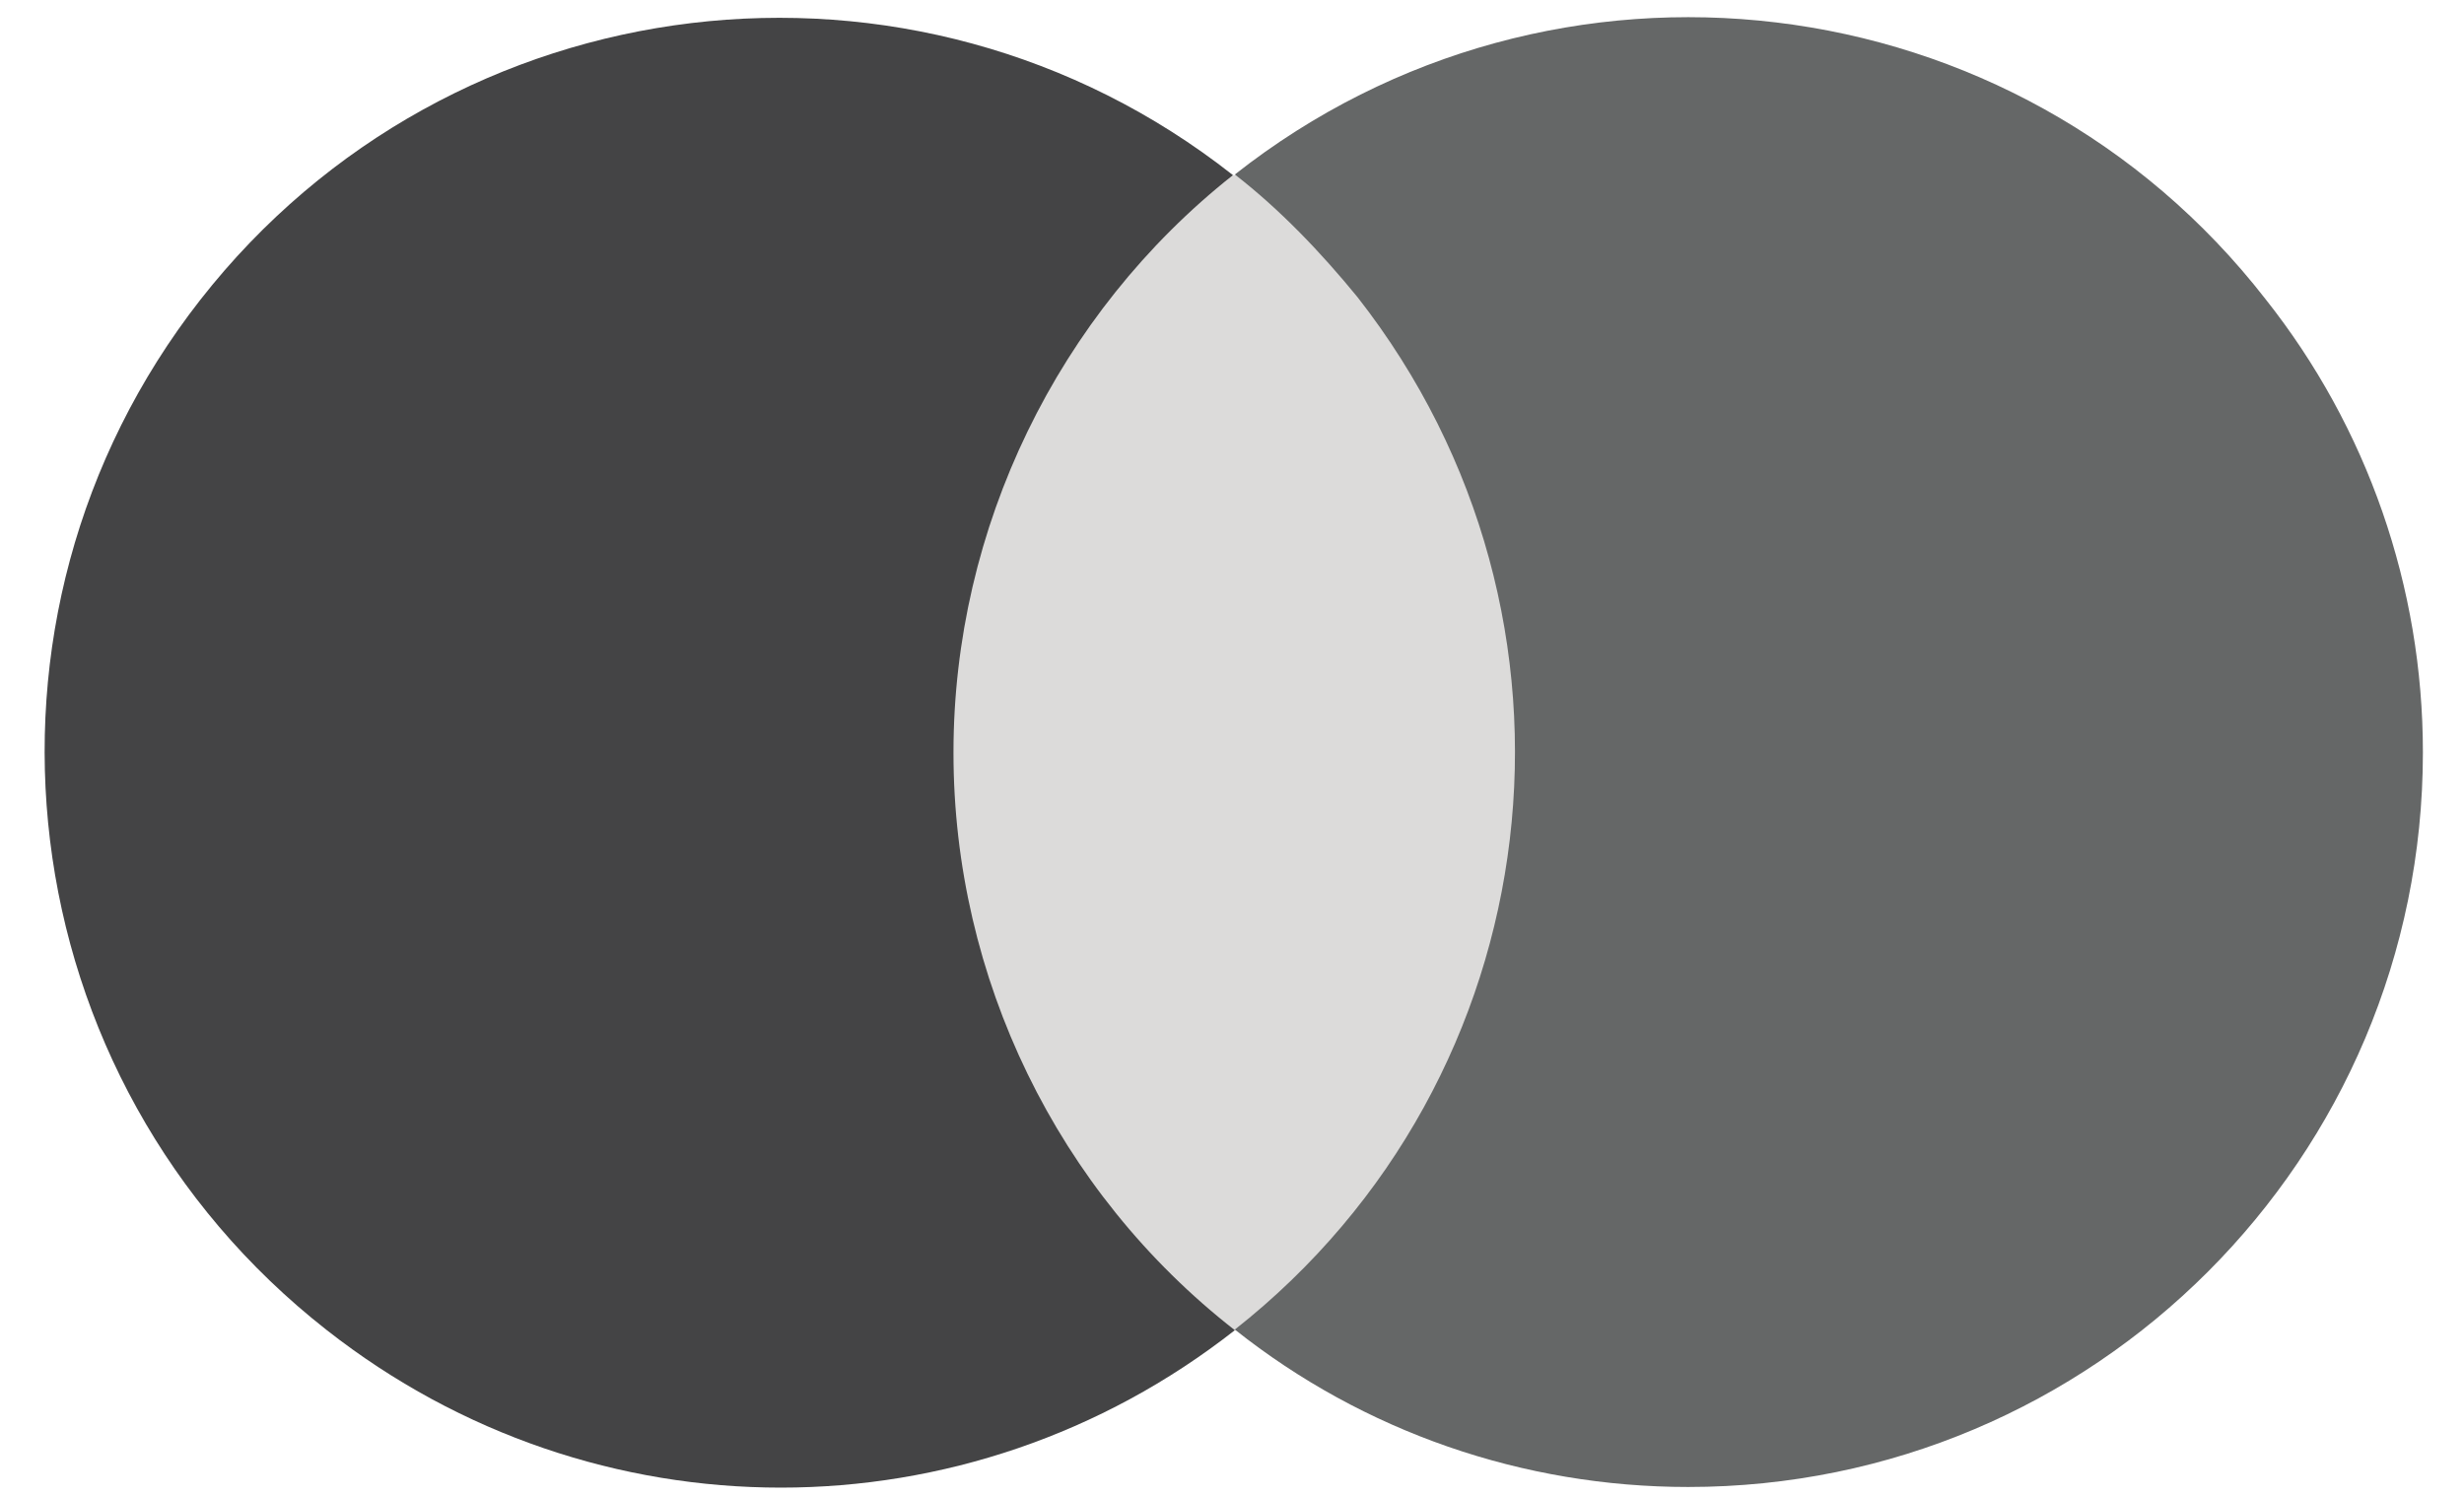
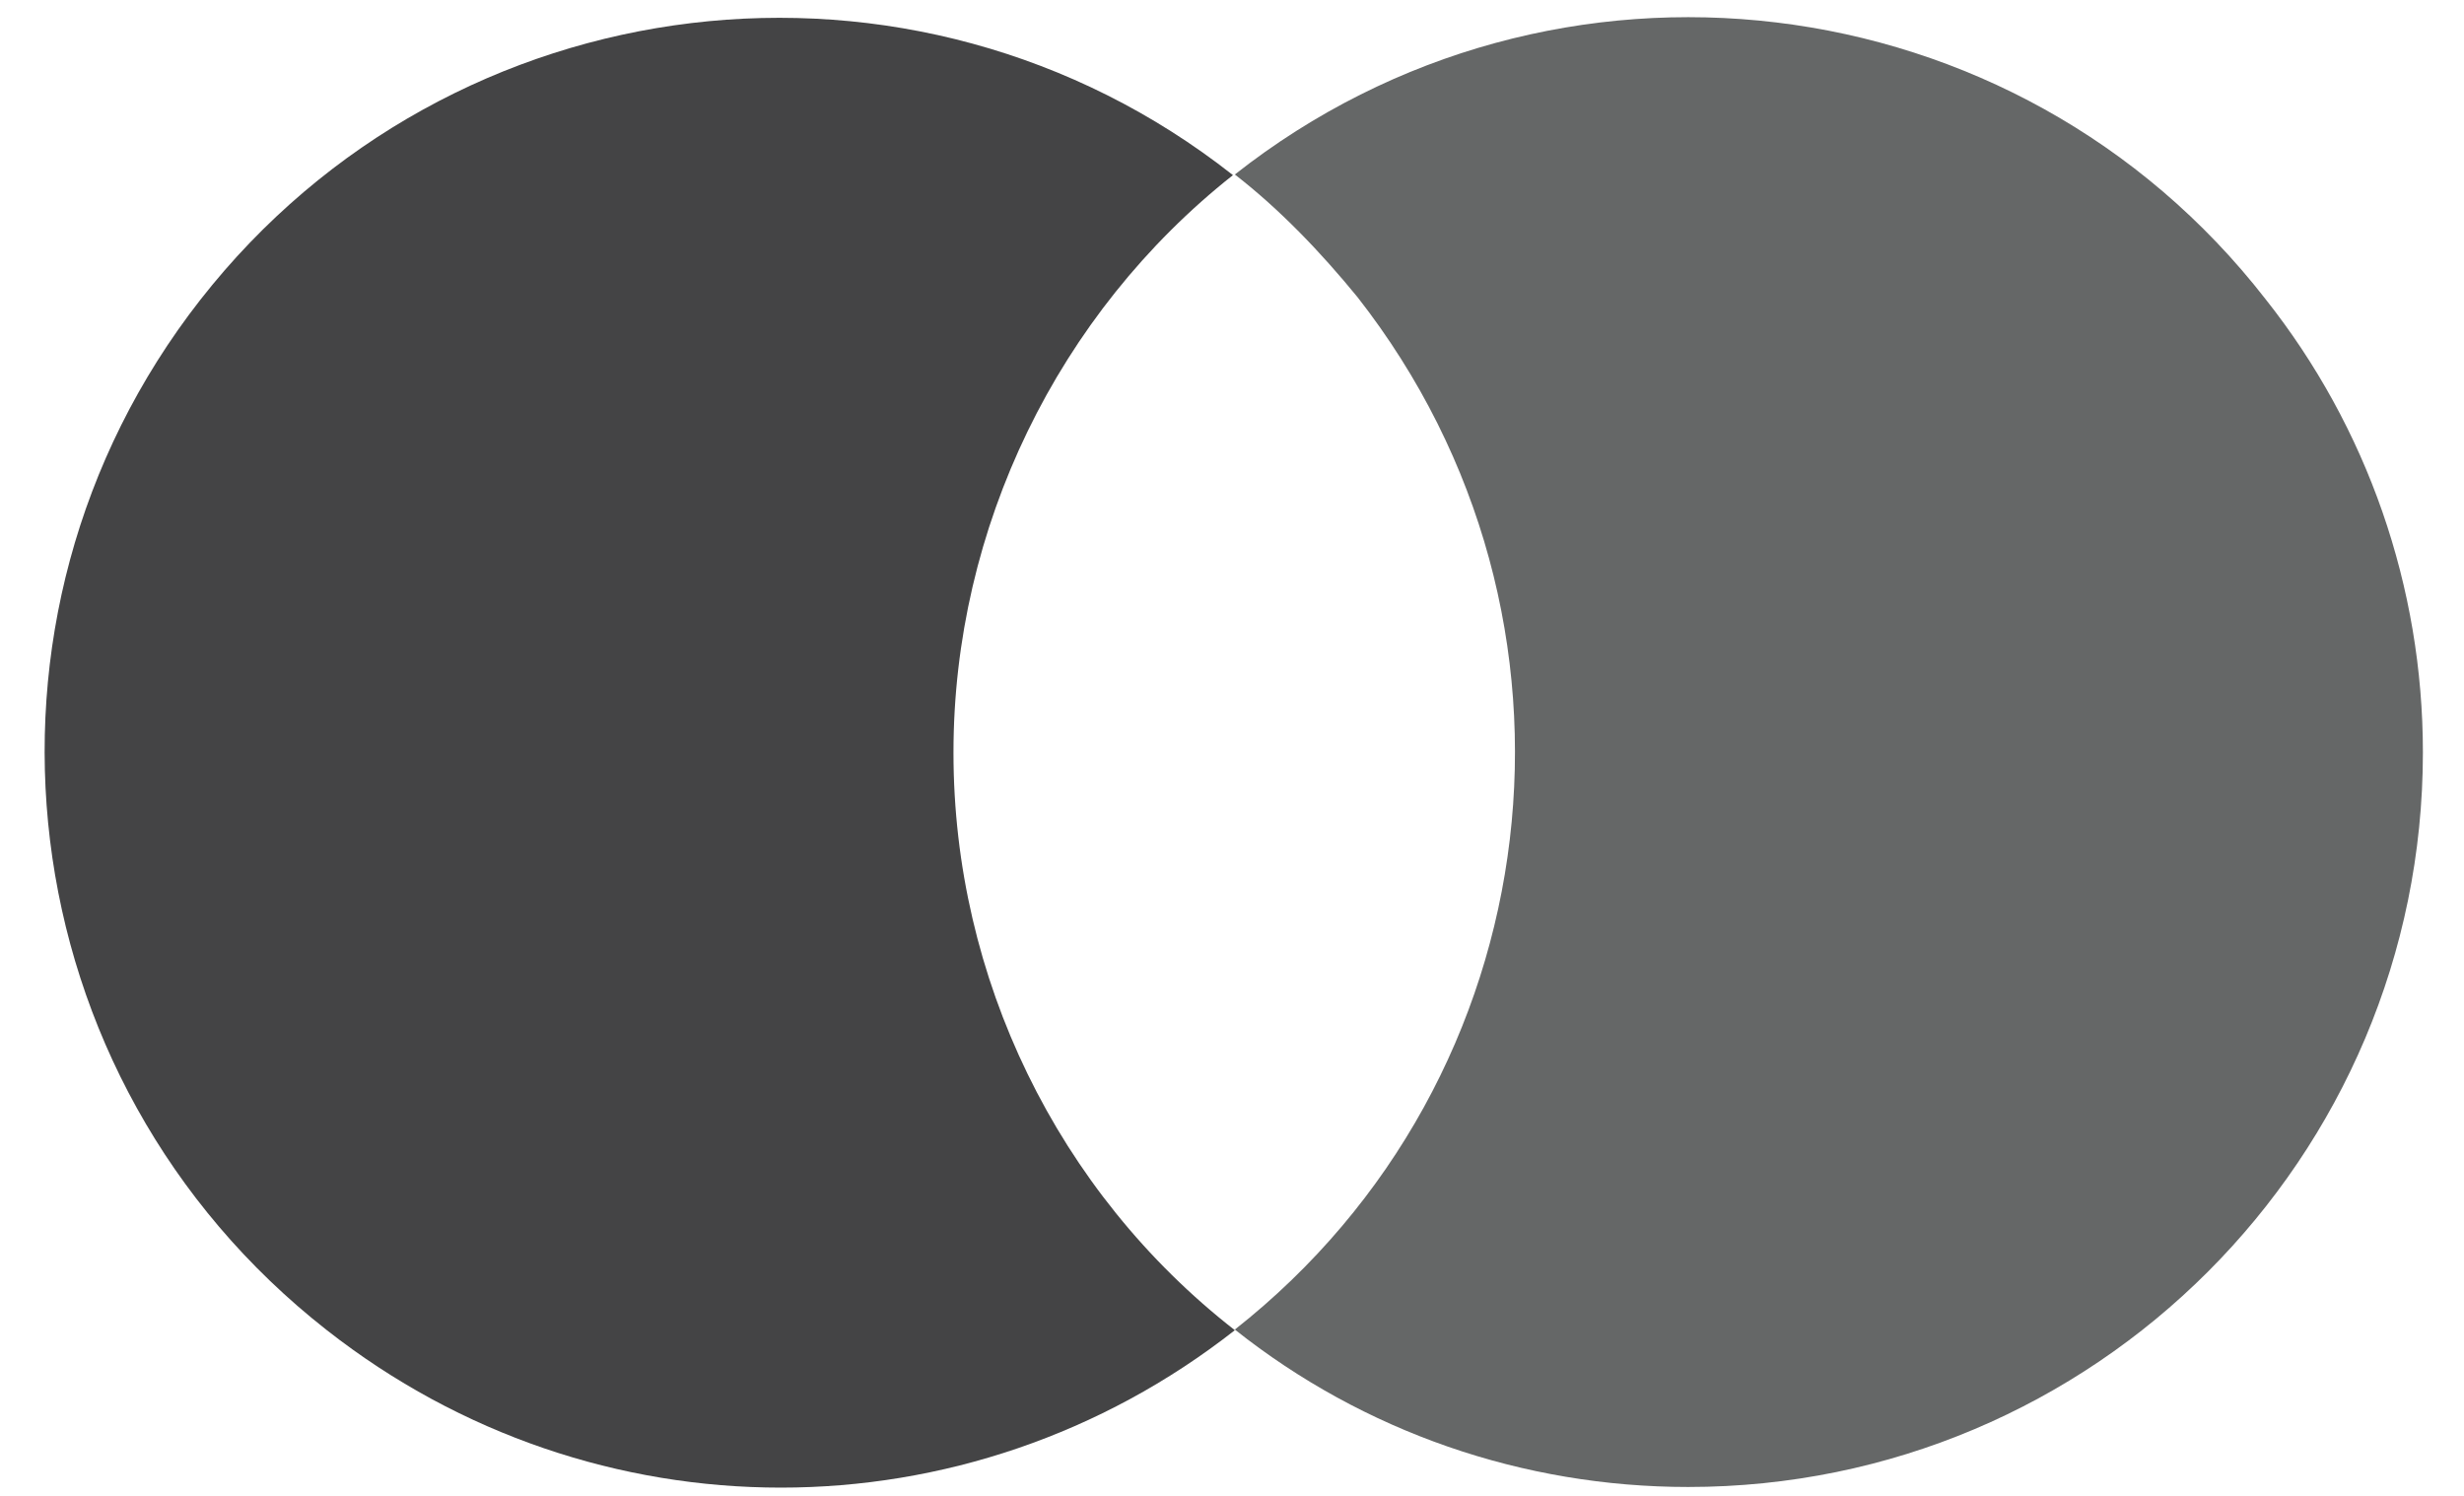
<svg xmlns="http://www.w3.org/2000/svg" id="Layer_1" data-name="Layer 1" version="1.1" viewBox="0 0 38.97 23.67">
  <defs>
    <style>
      .cls-1 {
        fill: #656767;
      }

      .cls-1, .cls-2, .cls-3 {
        stroke-width: 0px;
      }

      .cls-2 {
        fill: #c6c5c4;
        isolation: isolate;
        opacity: .62;
      }

      .cls-3 {
        fill: #444445;
      }
    </style>
  </defs>
-   <rect class="cls-2" x="14.44" y="2.77" width="10.17" height="18.27" />
  <path class="cls-3" d="M15.08,11.9c0-3.55,1.65-6.94,4.42-9.13C14.46-1.2,7.14-.33,3.17,4.74-.77,9.78.1,17.07,5.17,21.04c4.23,3.32,10.13,3.32,14.36,0-2.81-2.19-4.45-5.58-4.45-9.13h0Z" />
  <path class="cls-1" d="M38.32,11.9c0,6.42-5.2,11.62-11.62,11.62-2.61,0-5.13-.87-7.17-2.49,5.04-3.97,5.91-11.26,1.94-16.33-.58-.71-1.23-1.39-1.94-1.94,5.04-3.97,12.36-3.1,16.3,1.97,1.61,2.03,2.49,4.55,2.49,7.17h0Z" />
</svg>